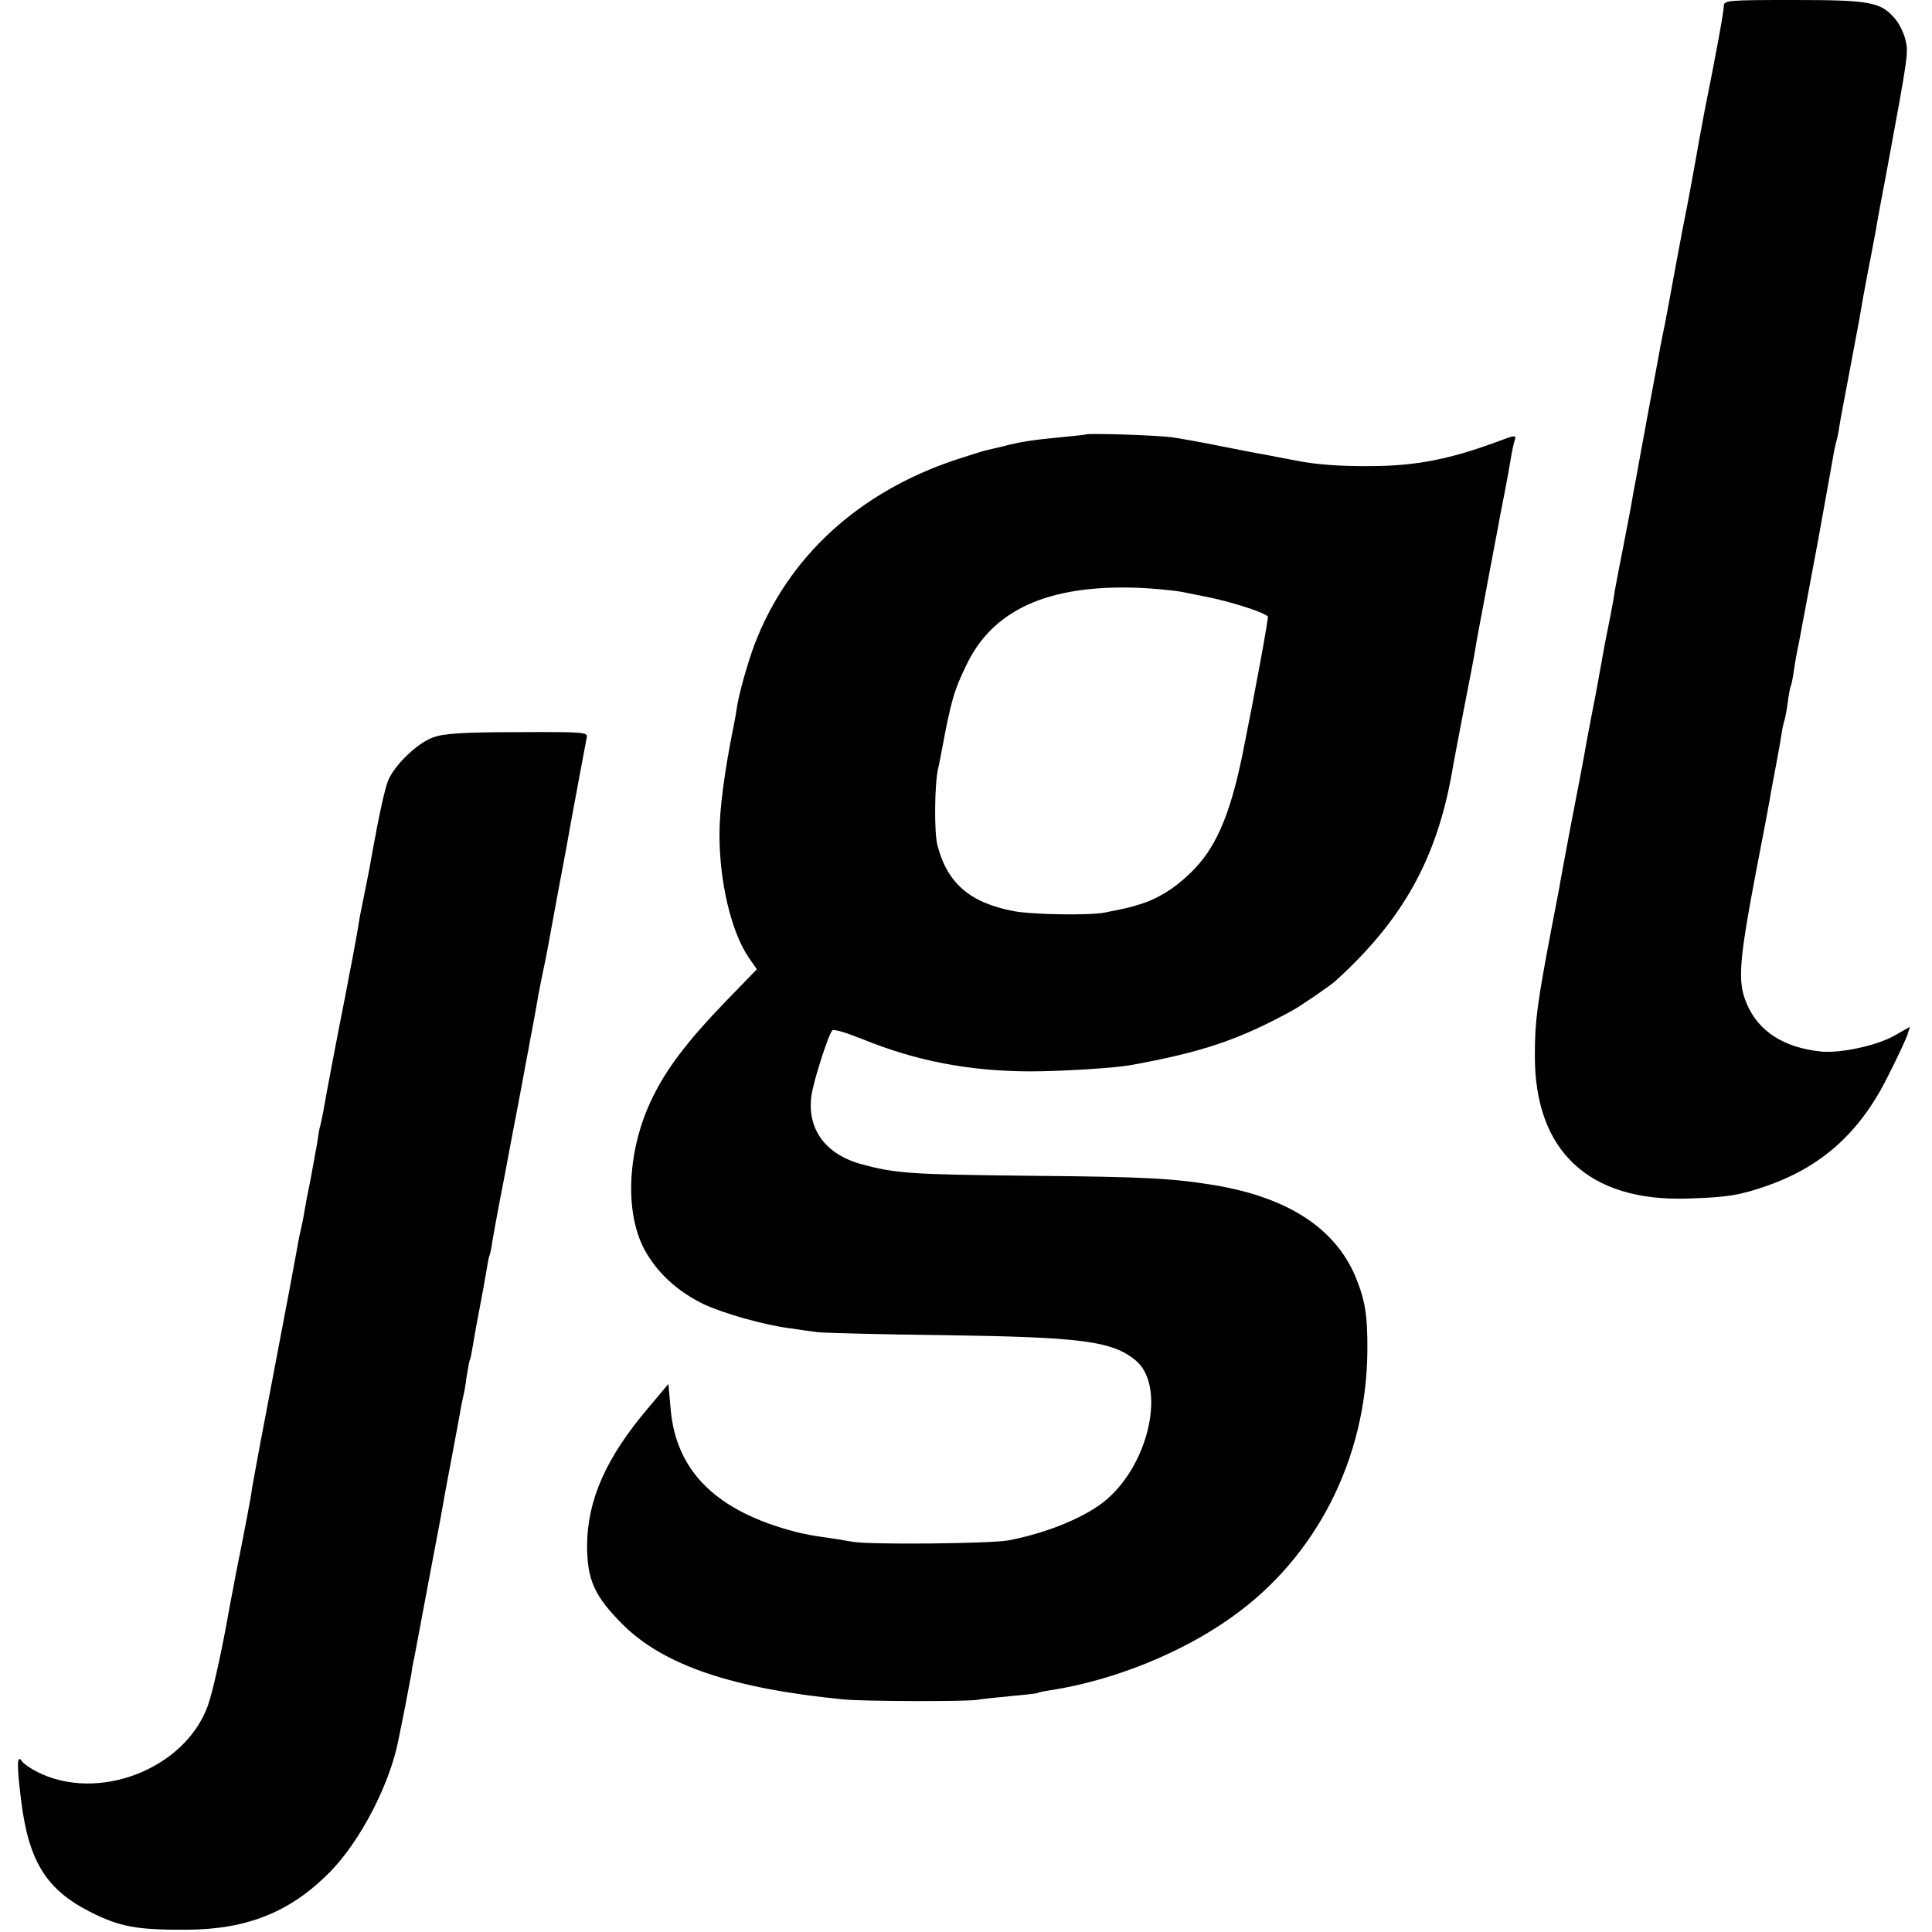
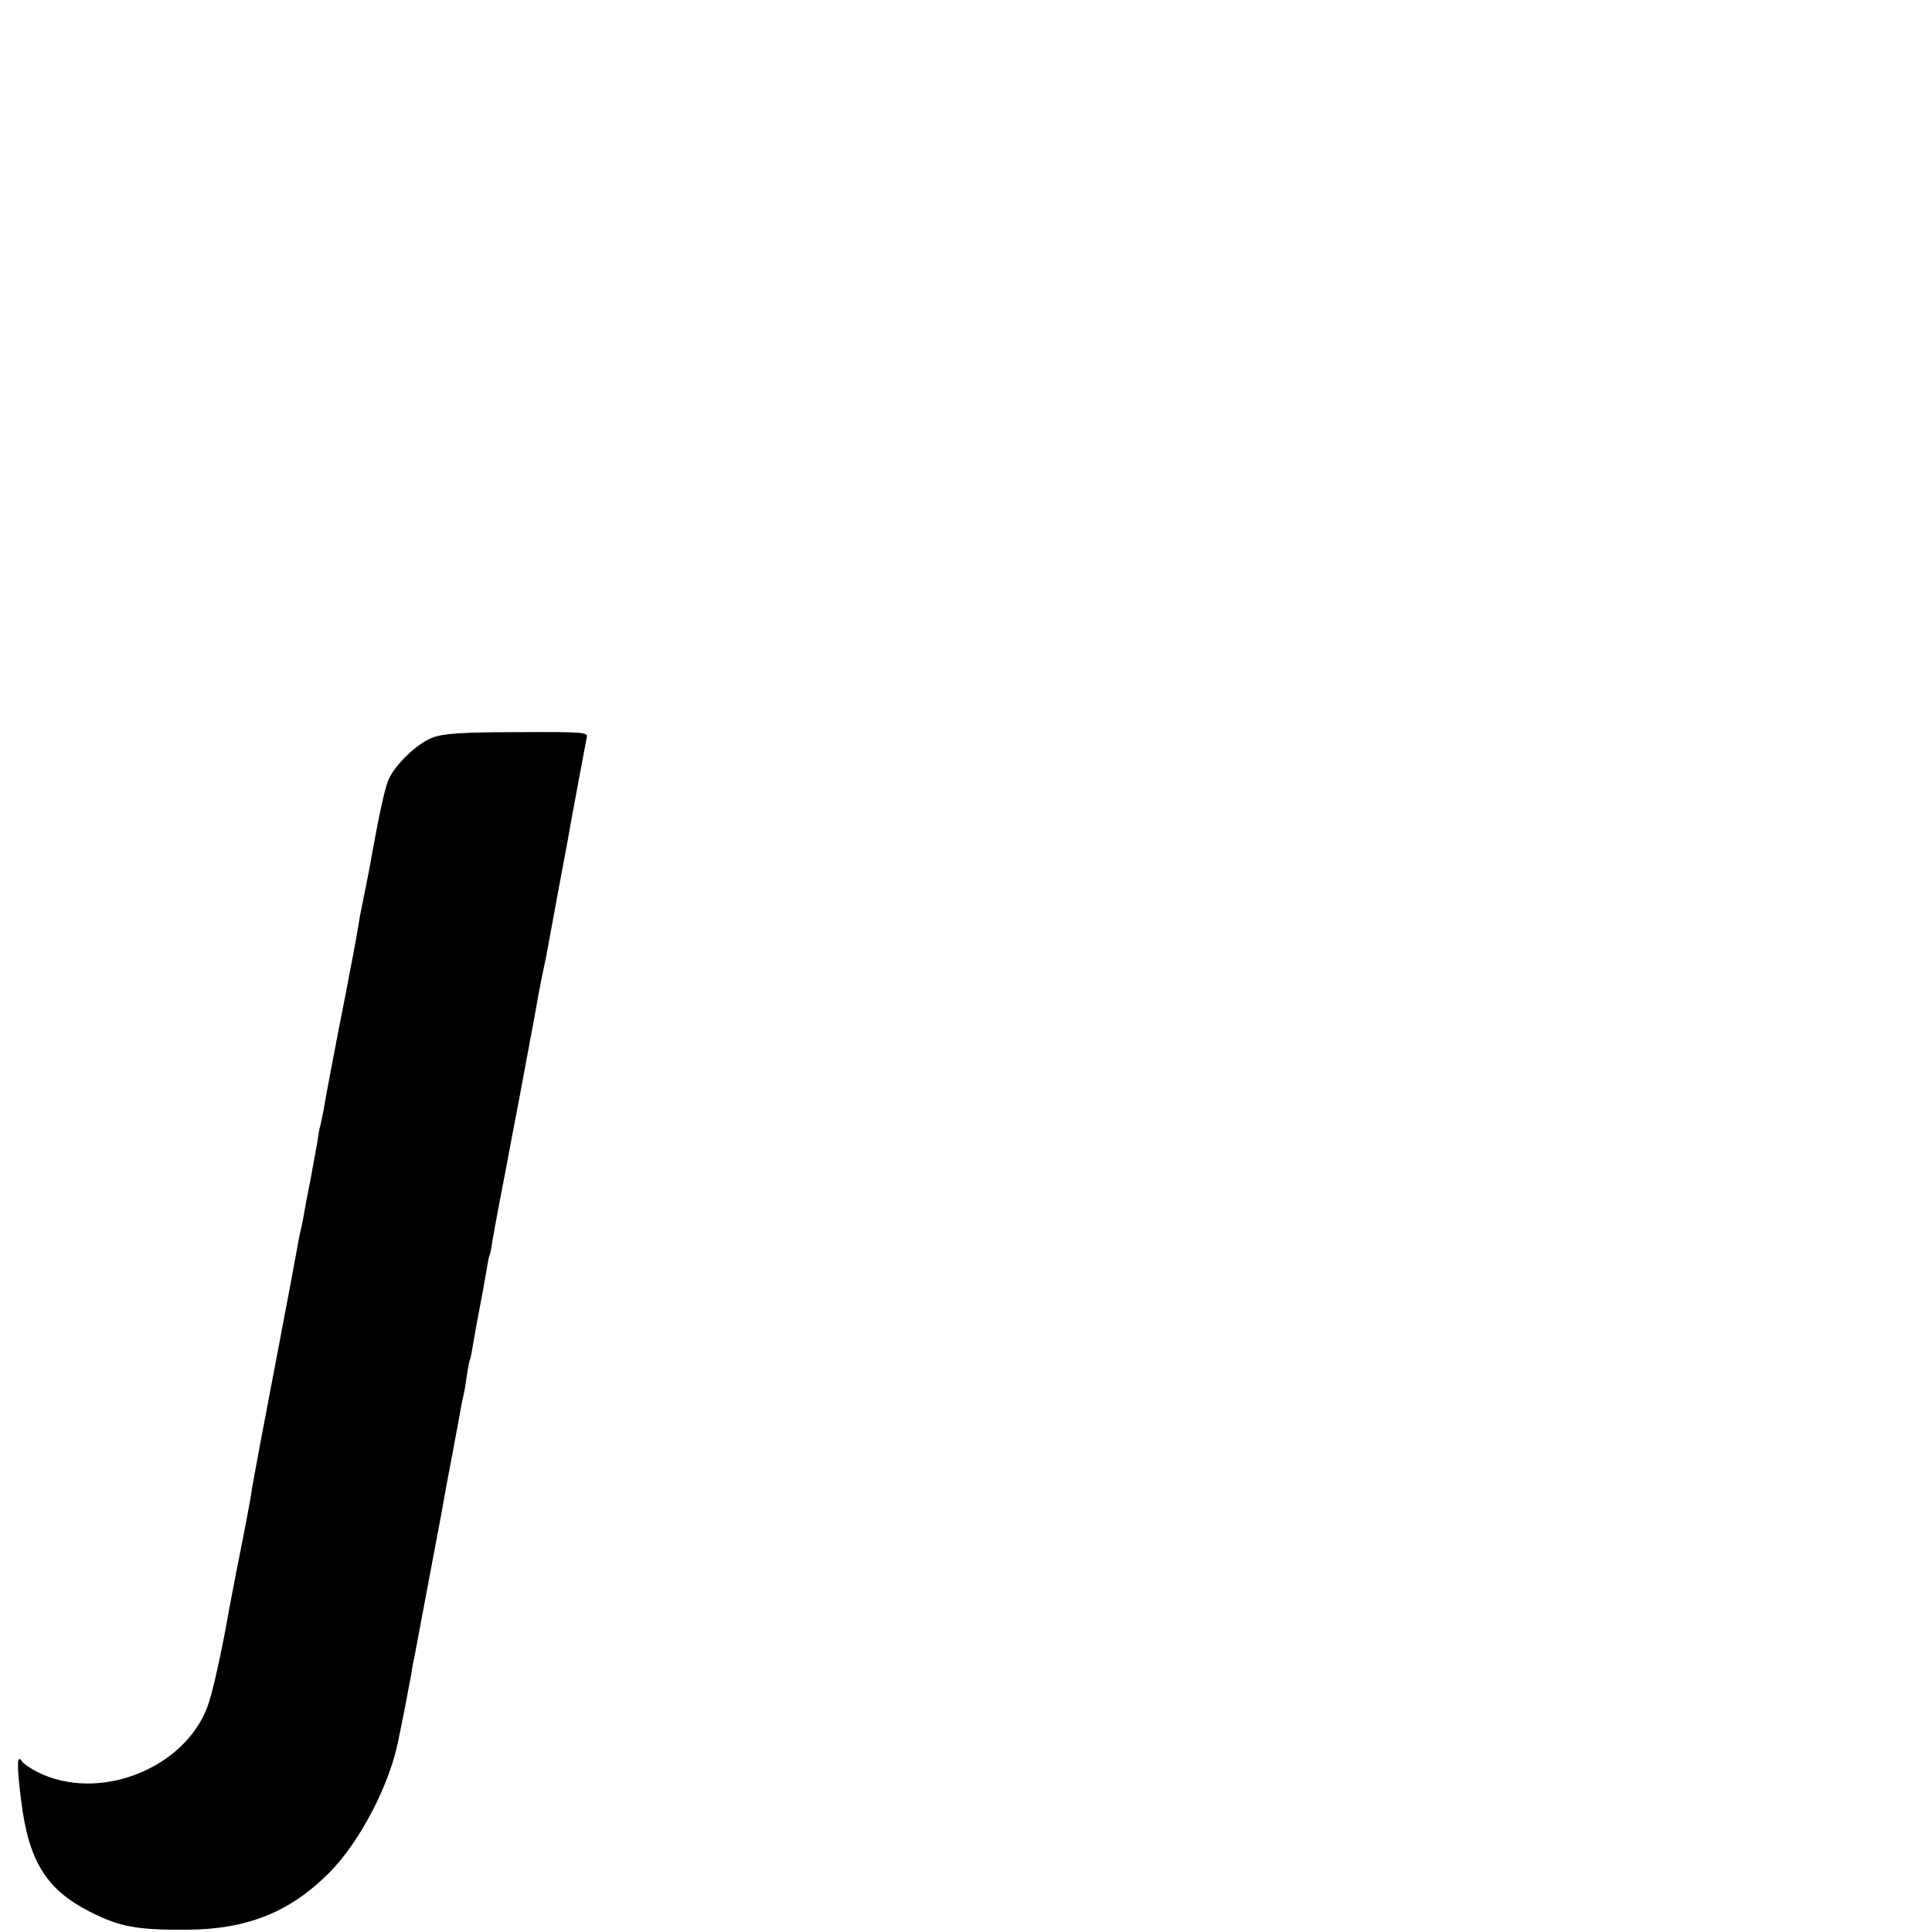
<svg xmlns="http://www.w3.org/2000/svg" version="1.0" width="594pt" height="594pt" viewBox="0 0 594 594" preserveAspectRatio="xMidYMid meet">
  <g transform="translate(0,594) scale(0.1,-0.1)" fill="#000000" stroke="none">
-     <path d="M5300 5922 c0 -16 -23 -144 -60 -327 -5 -27 -11 -61 -14 -75 -12 -70 -38 -213 -51 -275 -7 -38 -21 -110 -30 -160 -9 -49 -20 -110 -25 -135 -5 -25 -12 -58 -15 -75 -3 -16 -14 -77 -25 -135 -11 -58 -22 -118 -25 -135 -3 -16 -13 -68 -21 -115 -9 -47 -18 -96 -20 -110 -3 -14 -13 -70 -24 -125 -11 -55 -22 -113 -25 -130 -2 -16 -9 -55 -15 -85 -14 -68 -17 -85 -30 -158 -6 -31 -12 -68 -15 -82 -3 -14 -14 -72 -25 -130 -10 -58 -33 -179 -51 -270 -17 -91 -33 -176 -35 -190 -3 -14 -13 -70 -24 -125 -44 -232 -51 -283 -51 -390 -1 -294 166 -450 470 -440 124 4 159 10 243 39 169 59 286 164 371 334 30 59 58 119 62 132 l7 23 -44 -25 c-53 -32 -169 -57 -229 -51 -115 12 -193 62 -229 148 -28 66 -24 126 29 405 23 118 44 229 46 245 3 17 10 53 15 80 5 28 13 68 16 90 3 22 8 43 9 46 2 3 7 28 11 55 3 27 8 52 10 55 2 4 6 24 9 45 3 22 10 62 16 89 16 83 17 92 59 315 21 118 42 231 45 250 3 19 8 43 11 53 3 10 7 30 9 45 2 15 16 88 30 162 14 74 28 149 31 165 5 31 20 115 27 150 4 20 15 76 24 125 2 14 17 97 34 185 67 362 67 363 57 404 -5 21 -20 50 -32 64 -44 51 -76 57 -311 57 -201 0 -215 -1 -215 -18z" />
-     <path d="M3337 4604 c-1 -1 -33 -4 -72 -8 -85 -8 -128 -14 -180 -28 -22 -5 -47 -11 -55 -13 -9 -2 -50 -15 -93 -29 -298 -100 -514 -298 -617 -567 -21 -56 -49 -154 -55 -198 -2 -14 -6 -37 -9 -51 -29 -143 -44 -260 -44 -336 0 -145 36 -299 90 -378 l25 -36 -94 -97 c-117 -121 -183 -207 -227 -298 -77 -157 -87 -349 -25 -466 39 -72 101 -129 183 -169 63 -29 186 -64 266 -74 25 -4 63 -9 85 -12 22 -2 198 -7 390 -9 419 -6 514 -18 586 -77 93 -76 46 -310 -86 -426 -61 -54 -183 -105 -305 -128 -55 -10 -430 -14 -480 -4 -25 4 -64 11 -88 14 -24 3 -62 10 -85 16 -243 63 -368 185 -385 377 l-7 78 -63 -75 c-129 -152 -186 -282 -187 -421 0 -107 23 -157 110 -244 126 -125 338 -197 680 -230 60 -6 382 -7 410 -1 11 2 56 7 100 11 44 4 82 8 85 10 3 2 23 6 44 9 191 30 401 115 553 224 260 184 414 487 417 817 1 112 -7 158 -37 231 -63 148 -207 242 -432 280 -127 21 -214 26 -564 29 -371 4 -416 7 -520 35 -113 30 -171 109 -156 213 7 46 52 187 64 199 4 5 46 -8 93 -27 165 -67 326 -98 513 -99 95 0 260 10 310 19 221 40 334 78 500 169 25 14 116 76 132 91 207 188 311 376 358 645 3 19 17 91 30 160 27 138 36 185 41 215 1 11 17 94 34 185 17 91 33 176 36 190 2 14 11 59 19 100 8 41 17 91 20 110 3 19 8 43 11 53 7 21 6 21 -58 -3 -145 -53 -248 -73 -388 -73 -86 -1 -166 5 -220 16 -47 9 -96 18 -110 21 -14 2 -70 13 -125 24 -55 11 -125 24 -155 28 -49 6 -257 13 -263 8z m298 -484 c28 -6 59 -12 70 -14 76 -15 175 -46 193 -61 3 -3 -39 -232 -79 -430 -39 -187 -83 -287 -161 -361 -49 -47 -97 -76 -149 -93 -35 -11 -48 -14 -114 -27 -48 -9 -225 -6 -280 5 -134 26 -203 86 -233 203 -10 38 -9 184 2 234 4 16 8 40 11 54 29 155 37 184 76 265 81 170 250 247 524 238 50 -2 113 -8 140 -13z" />
-     <path d="M1332 3673 c-48 -17 -117 -83 -138 -131 -11 -28 -27 -99 -51 -232 -2 -14 -10 -56 -18 -95 -8 -38 -16 -81 -19 -95 -2 -14 -7 -43 -11 -65 -4 -22 -9 -49 -11 -60 -2 -11 -13 -65 -23 -120 -22 -110 -60 -309 -67 -352 -3 -16 -7 -35 -9 -43 -3 -8 -7 -33 -10 -55 -4 -22 -13 -71 -20 -110 -8 -38 -17 -86 -20 -105 -3 -19 -8 -42 -10 -50 -2 -8 -7 -31 -10 -50 -6 -34 -29 -158 -101 -535 -20 -104 -37 -199 -39 -210 -3 -27 -22 -125 -50 -265 -8 -41 -16 -86 -19 -100 -23 -132 -52 -264 -68 -307 -72 -193 -337 -295 -523 -201 -22 11 -43 26 -47 32 -16 25 -17 -8 -3 -120 23 -186 77 -273 210 -341 92 -47 145 -57 300 -56 186 1 319 55 440 178 93 95 184 270 210 406 3 13 12 60 21 104 8 44 17 89 19 100 1 11 5 34 9 50 9 50 75 398 81 430 12 69 17 95 35 190 10 55 22 116 25 135 3 19 8 42 10 50 2 8 7 35 10 60 4 24 8 47 10 50 2 3 6 26 10 50 4 25 13 74 20 110 7 36 16 85 20 110 4 24 8 47 10 50 2 3 6 23 9 45 4 22 13 74 21 115 8 41 26 134 39 205 14 72 30 157 36 190 6 33 13 71 16 85 2 14 9 48 14 75 5 28 12 66 15 85 4 19 10 53 15 75 5 22 11 54 14 70 3 17 19 102 35 190 17 88 33 176 36 195 9 50 45 242 49 263 4 16 -11 17 -212 16 -166 0 -227 -4 -260 -16z" />
+     <path d="M1332 3673 c-48 -17 -117 -83 -138 -131 -11 -28 -27 -99 -51 -232 -2 -14 -10 -56 -18 -95 -8 -38 -16 -81 -19 -95 -2 -14 -7 -43 -11 -65 -4 -22 -9 -49 -11 -60 -2 -11 -13 -65 -23 -120 -22 -110 -60 -309 -67 -352 -3 -16 -7 -35 -9 -43 -3 -8 -7 -33 -10 -55 -4 -22 -13 -71 -20 -110 -8 -38 -17 -86 -20 -105 -3 -19 -8 -42 -10 -50 -2 -8 -7 -31 -10 -50 -6 -34 -29 -158 -101 -535 -20 -104 -37 -199 -39 -210 -3 -27 -22 -125 -50 -265 -8 -41 -16 -86 -19 -100 -23 -132 -52 -264 -68 -307 -72 -193 -337 -295 -523 -201 -22 11 -43 26 -47 32 -16 25 -17 -8 -3 -120 23 -186 77 -273 210 -341 92 -47 145 -57 300 -56 186 1 319 55 440 178 93 95 184 270 210 406 3 13 12 60 21 104 8 44 17 89 19 100 1 11 5 34 9 50 9 50 75 398 81 430 12 69 17 95 35 190 10 55 22 116 25 135 3 19 8 42 10 50 2 8 7 35 10 60 4 24 8 47 10 50 2 3 6 26 10 50 4 25 13 74 20 110 7 36 16 85 20 110 4 24 8 47 10 50 2 3 6 23 9 45 4 22 13 74 21 115 8 41 26 134 39 205 14 72 30 157 36 190 6 33 13 71 16 85 2 14 9 48 14 75 5 28 12 66 15 85 4 19 10 53 15 75 5 22 11 54 14 70 3 17 19 102 35 190 17 88 33 176 36 195 9 50 45 242 49 263 4 16 -11 17 -212 16 -166 0 -227 -4 -260 -16" />
  </g>
</svg>